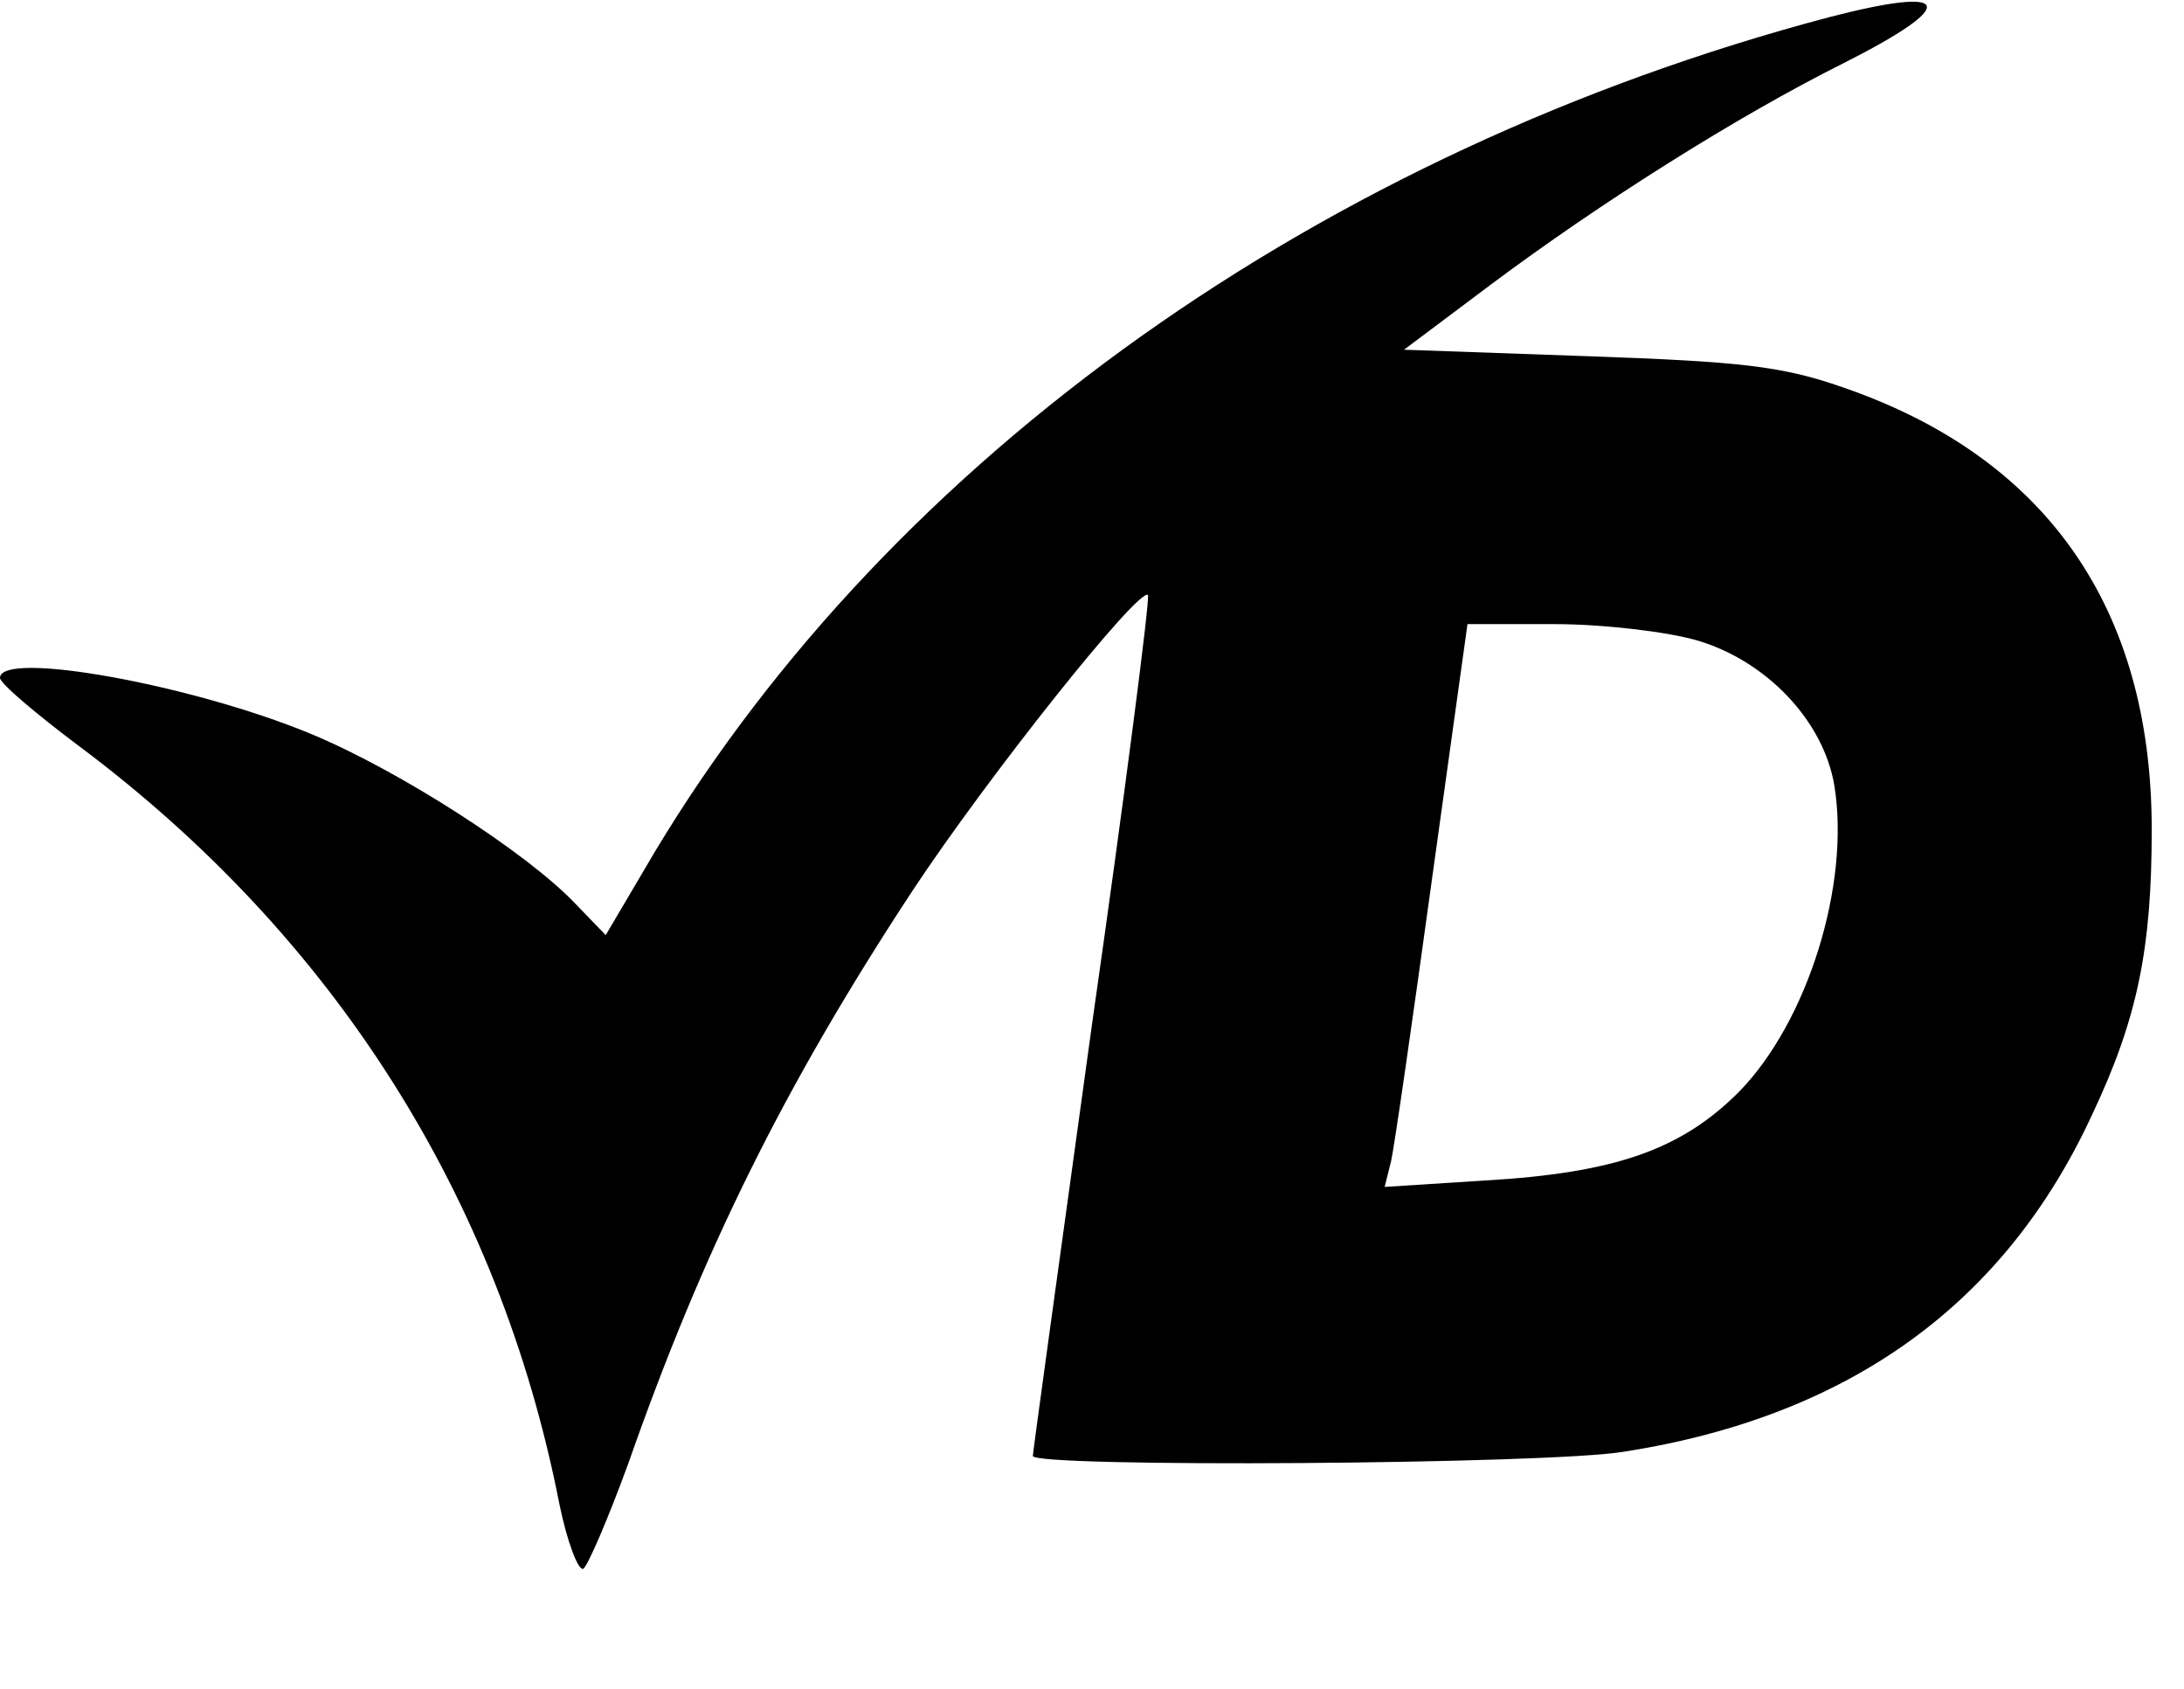
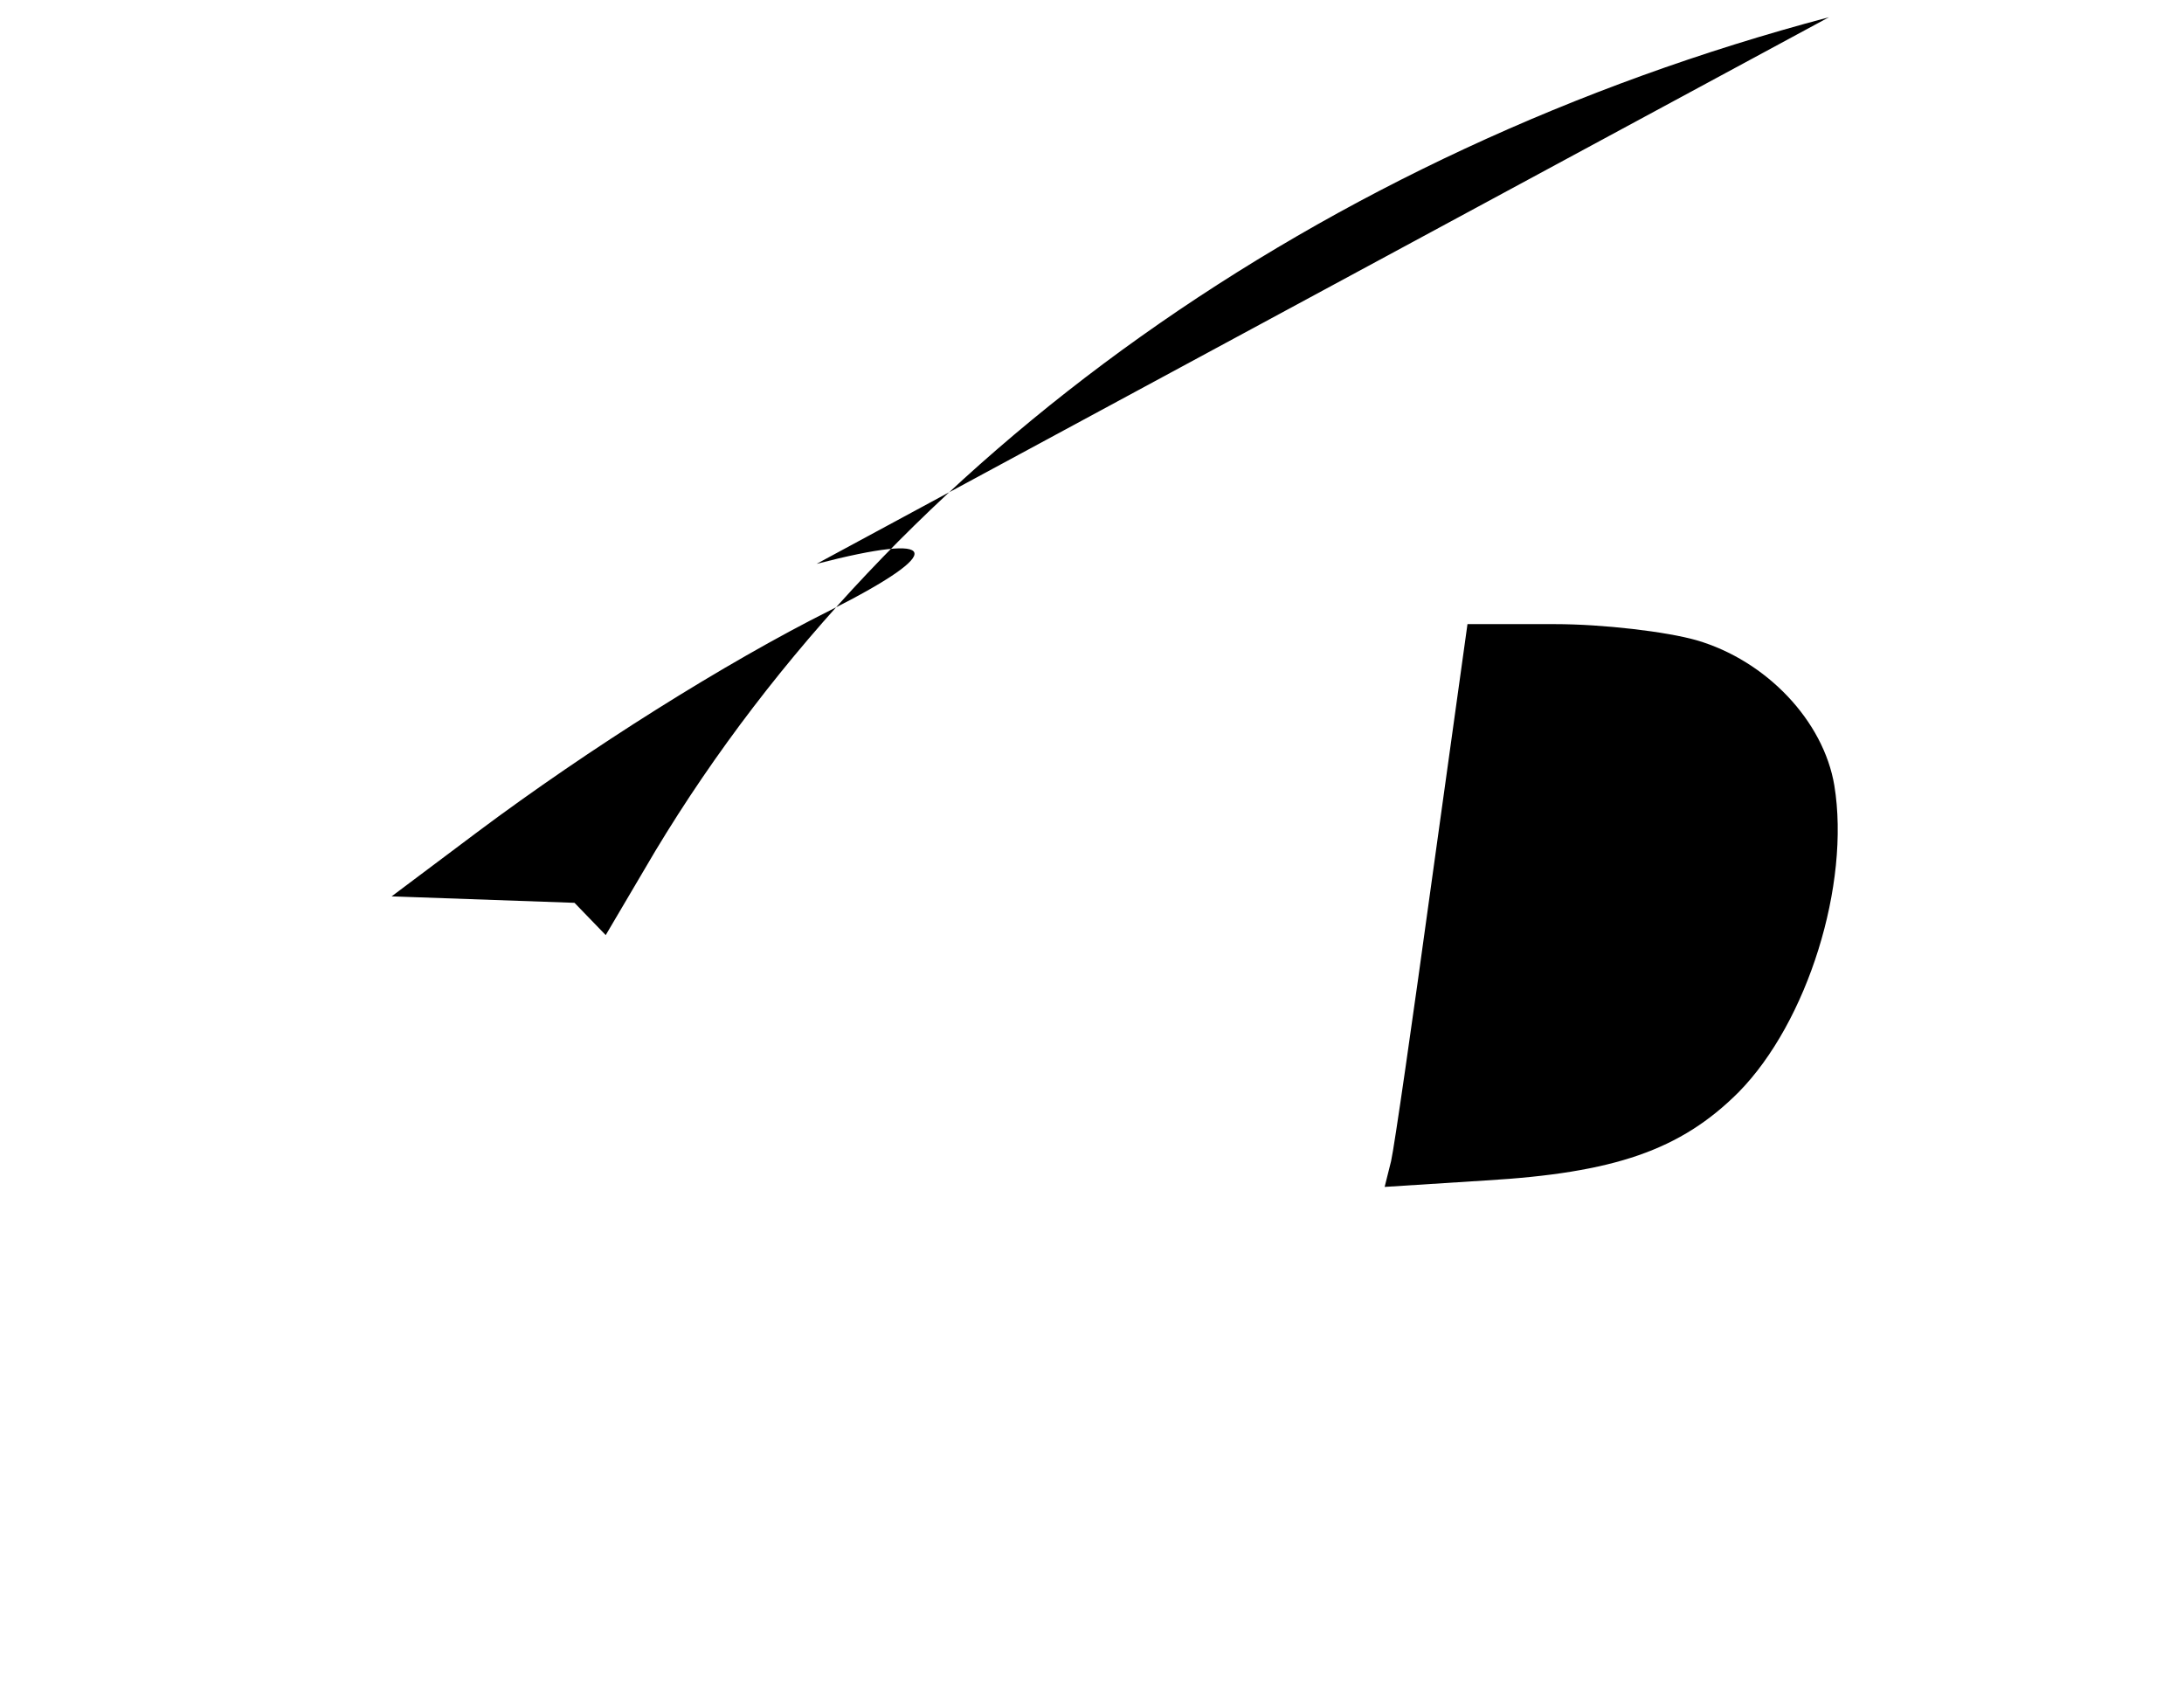
<svg xmlns="http://www.w3.org/2000/svg" version="1.0" width="203" height="157" viewBox="0 0 203 157" preserveAspectRatio="xMidYMid meet">
  <g transform="translate(0,157) scale(0.1,-0.1)" fill="#000000" stroke="none">
-     <path d="M1700 1554 c-472 -125 -870 -408 -1091 -775 l-46 -78 -29 30 c-45 47 -163 123 -245 157 -111 46 -289 78 -289 52 0 -5 33 -33 73 -63 237 -177 391 -419 447 -705 7 -34 17 -61 22 -60 4 2 23 46 42 98 69 197 145 351 264 532 70 106 211 283 219 275 2 -3 -21 -182 -52 -399 -30 -217 -55 -398 -55 -401 0 -11 480 -8 550 4 210 33 354 138 435 314 42 89 55 154 55 264 0 206 -98 346 -287 411 -57 20 -96 24 -238 29 l-170 6 80 60 c103 77 230 157 328 206 109 55 103 73 -13 43z m-123 -579 c65 -19 118 -75 128 -135 15 -92 -25 -220 -89 -285 -54 -54 -116 -75 -235 -82 l-94 -6 6 24 c3 13 20 131 38 262 l33 237 81 0 c45 0 104 -7 132 -15z" />
+     <path d="M1700 1554 c-472 -125 -870 -408 -1091 -775 l-46 -78 -29 30 l-170 6 80 60 c103 77 230 157 328 206 109 55 103 73 -13 43z m-123 -579 c65 -19 118 -75 128 -135 15 -92 -25 -220 -89 -285 -54 -54 -116 -75 -235 -82 l-94 -6 6 24 c3 13 20 131 38 262 l33 237 81 0 c45 0 104 -7 132 -15z" />
  </g>
</svg>